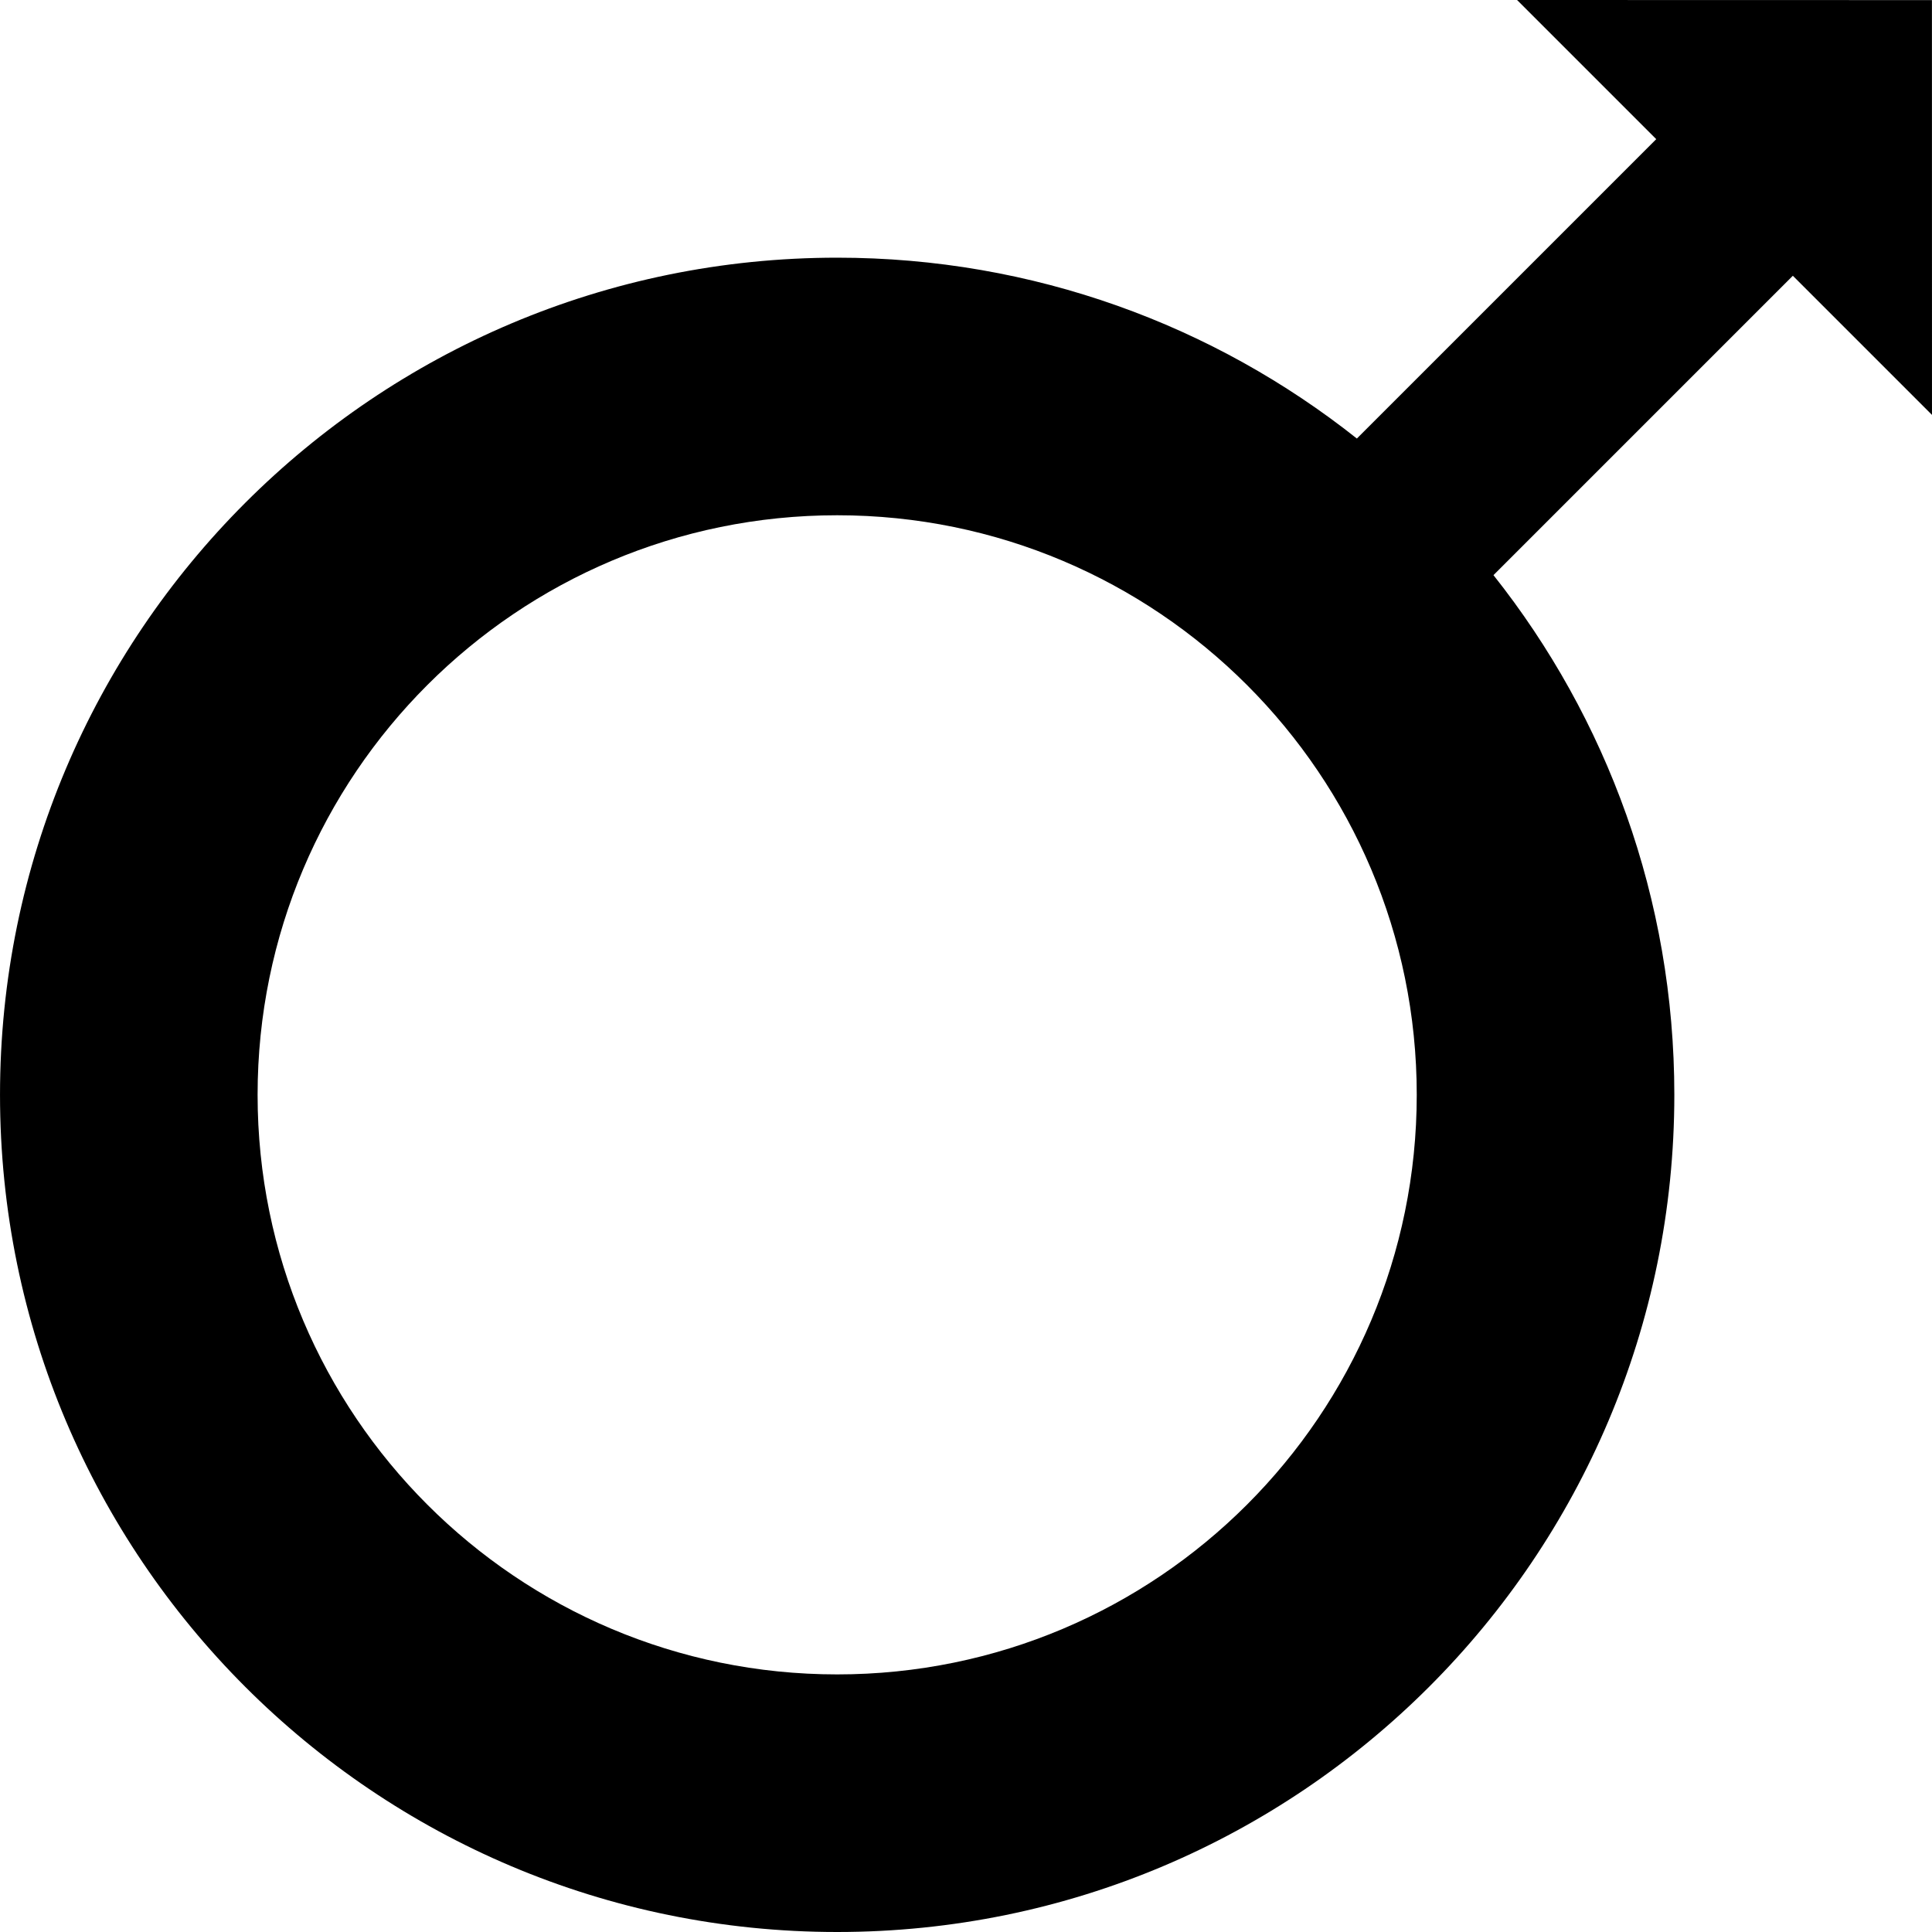
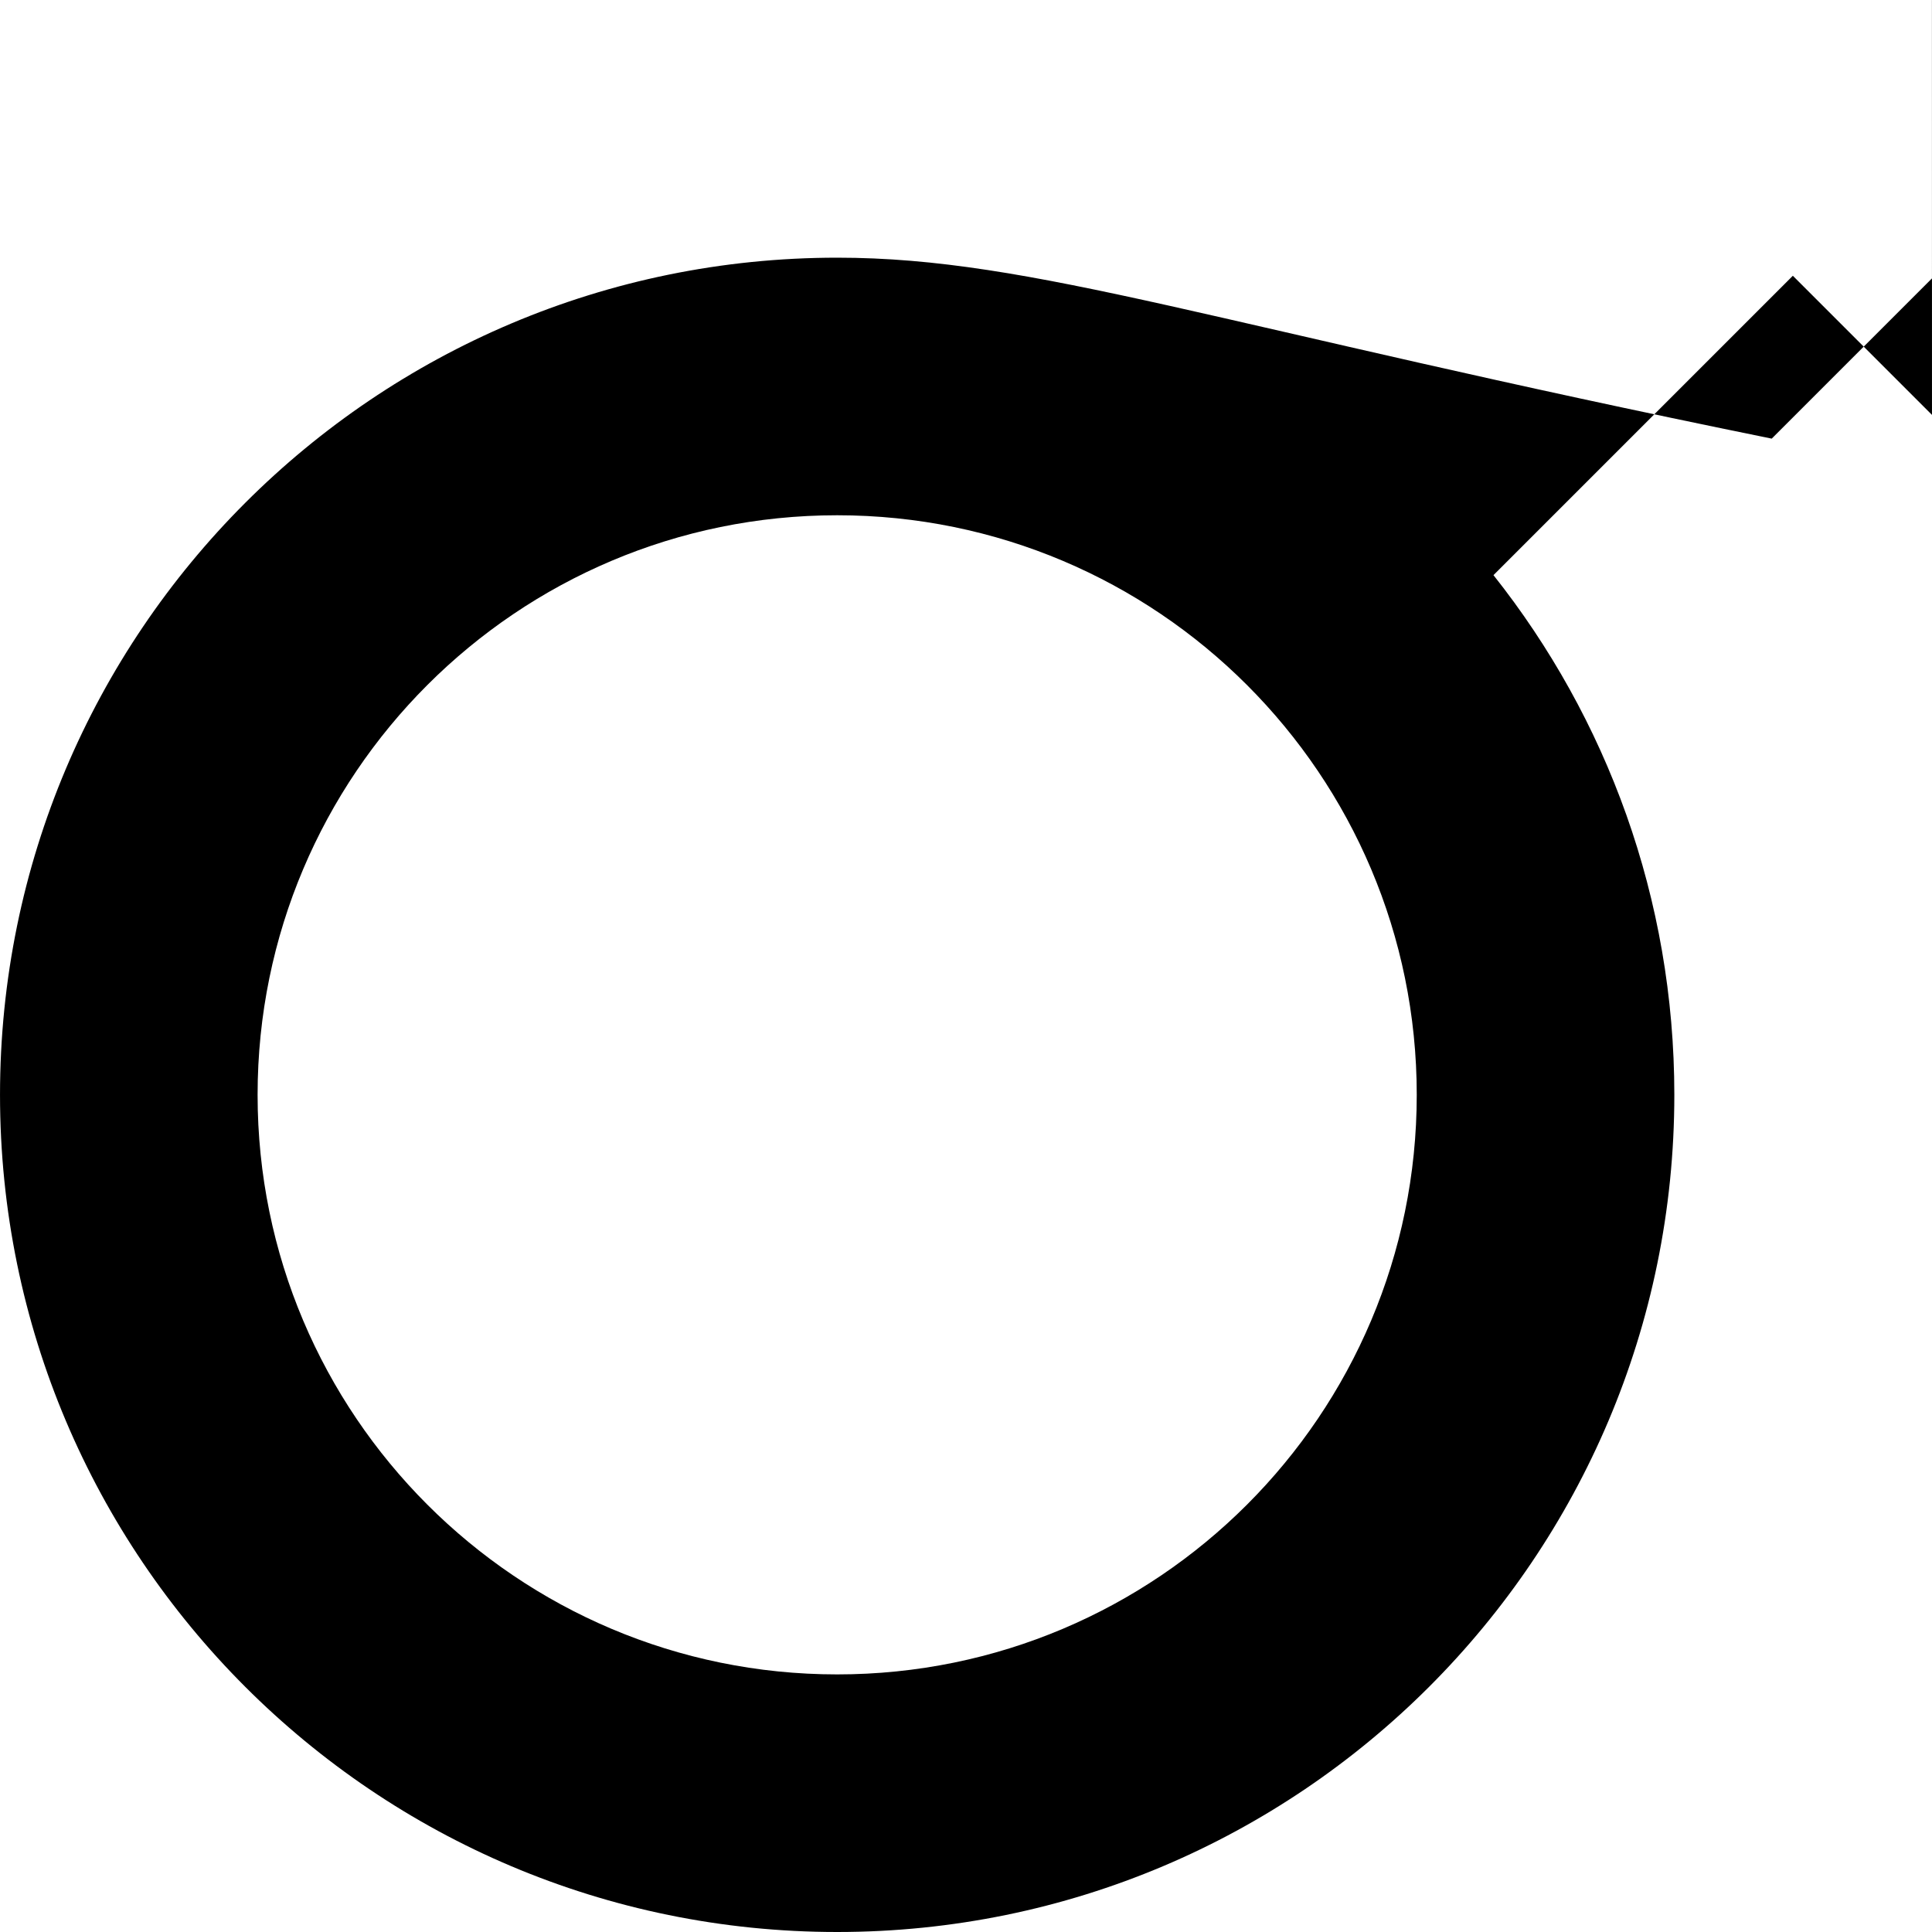
<svg xmlns="http://www.w3.org/2000/svg" fill="#000000" height="800px" width="800px" version="1.1" id="Layer_1" viewBox="0 0 512.002 512.002" xml:space="preserve">
  <g>
    <g>
-       <path d="M511.999,109.954L511.985,0.026L402.043,0l36.879,36.879l-79.336,79.336C321.748,86.212,273.9,68.288,221.86,68.288    c-122.528,0-221.857,99.329-221.857,221.857S99.331,512.002,221.86,512.002s221.857-99.329,221.857-221.857    c0-52.041-17.924-99.89-47.928-137.727l79.336-79.338L511.999,109.954z M221.86,443.736c-84.828,0-153.593-68.765-153.593-153.593    S137.032,136.55,221.86,136.55s153.593,68.765,153.593,153.593S306.688,443.736,221.86,443.736z" />
+       <path d="M511.999,109.954L511.985,0.026l36.879,36.879l-79.336,79.336C321.748,86.212,273.9,68.288,221.86,68.288    c-122.528,0-221.857,99.329-221.857,221.857S99.331,512.002,221.86,512.002s221.857-99.329,221.857-221.857    c0-52.041-17.924-99.89-47.928-137.727l79.336-79.338L511.999,109.954z M221.86,443.736c-84.828,0-153.593-68.765-153.593-153.593    S137.032,136.55,221.86,136.55s153.593,68.765,153.593,153.593S306.688,443.736,221.86,443.736z" />
    </g>
  </g>
</svg>